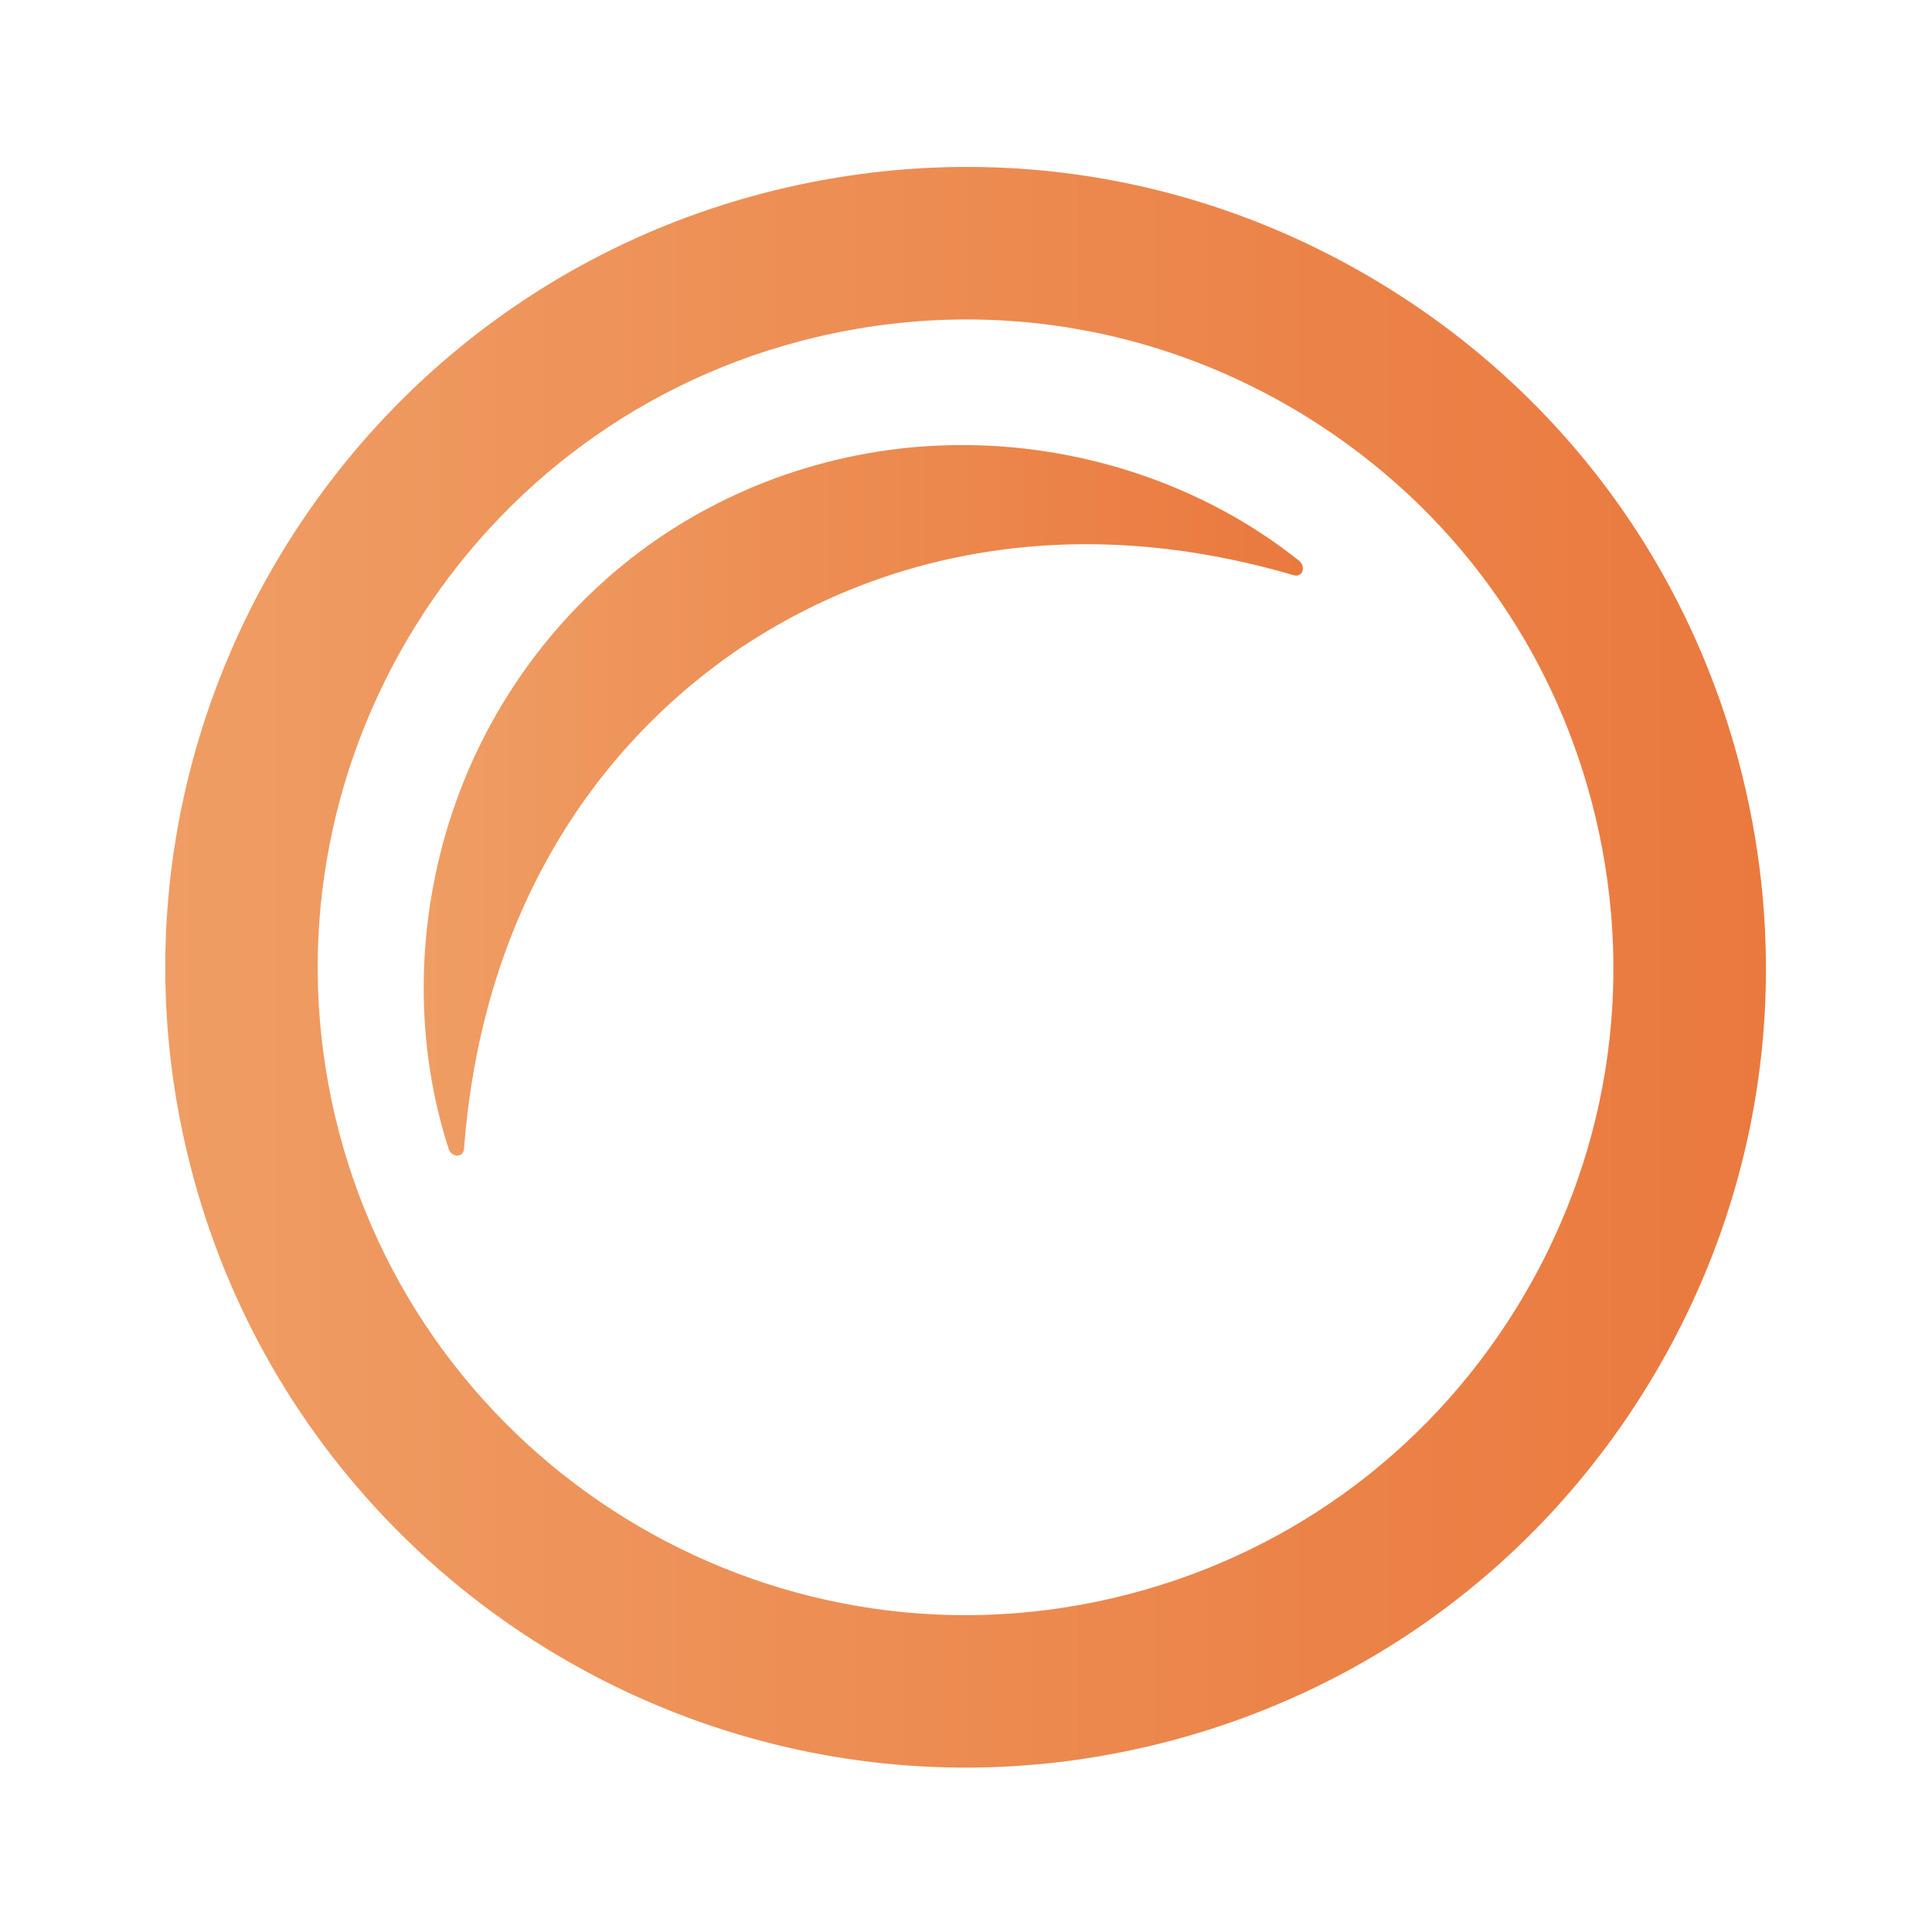
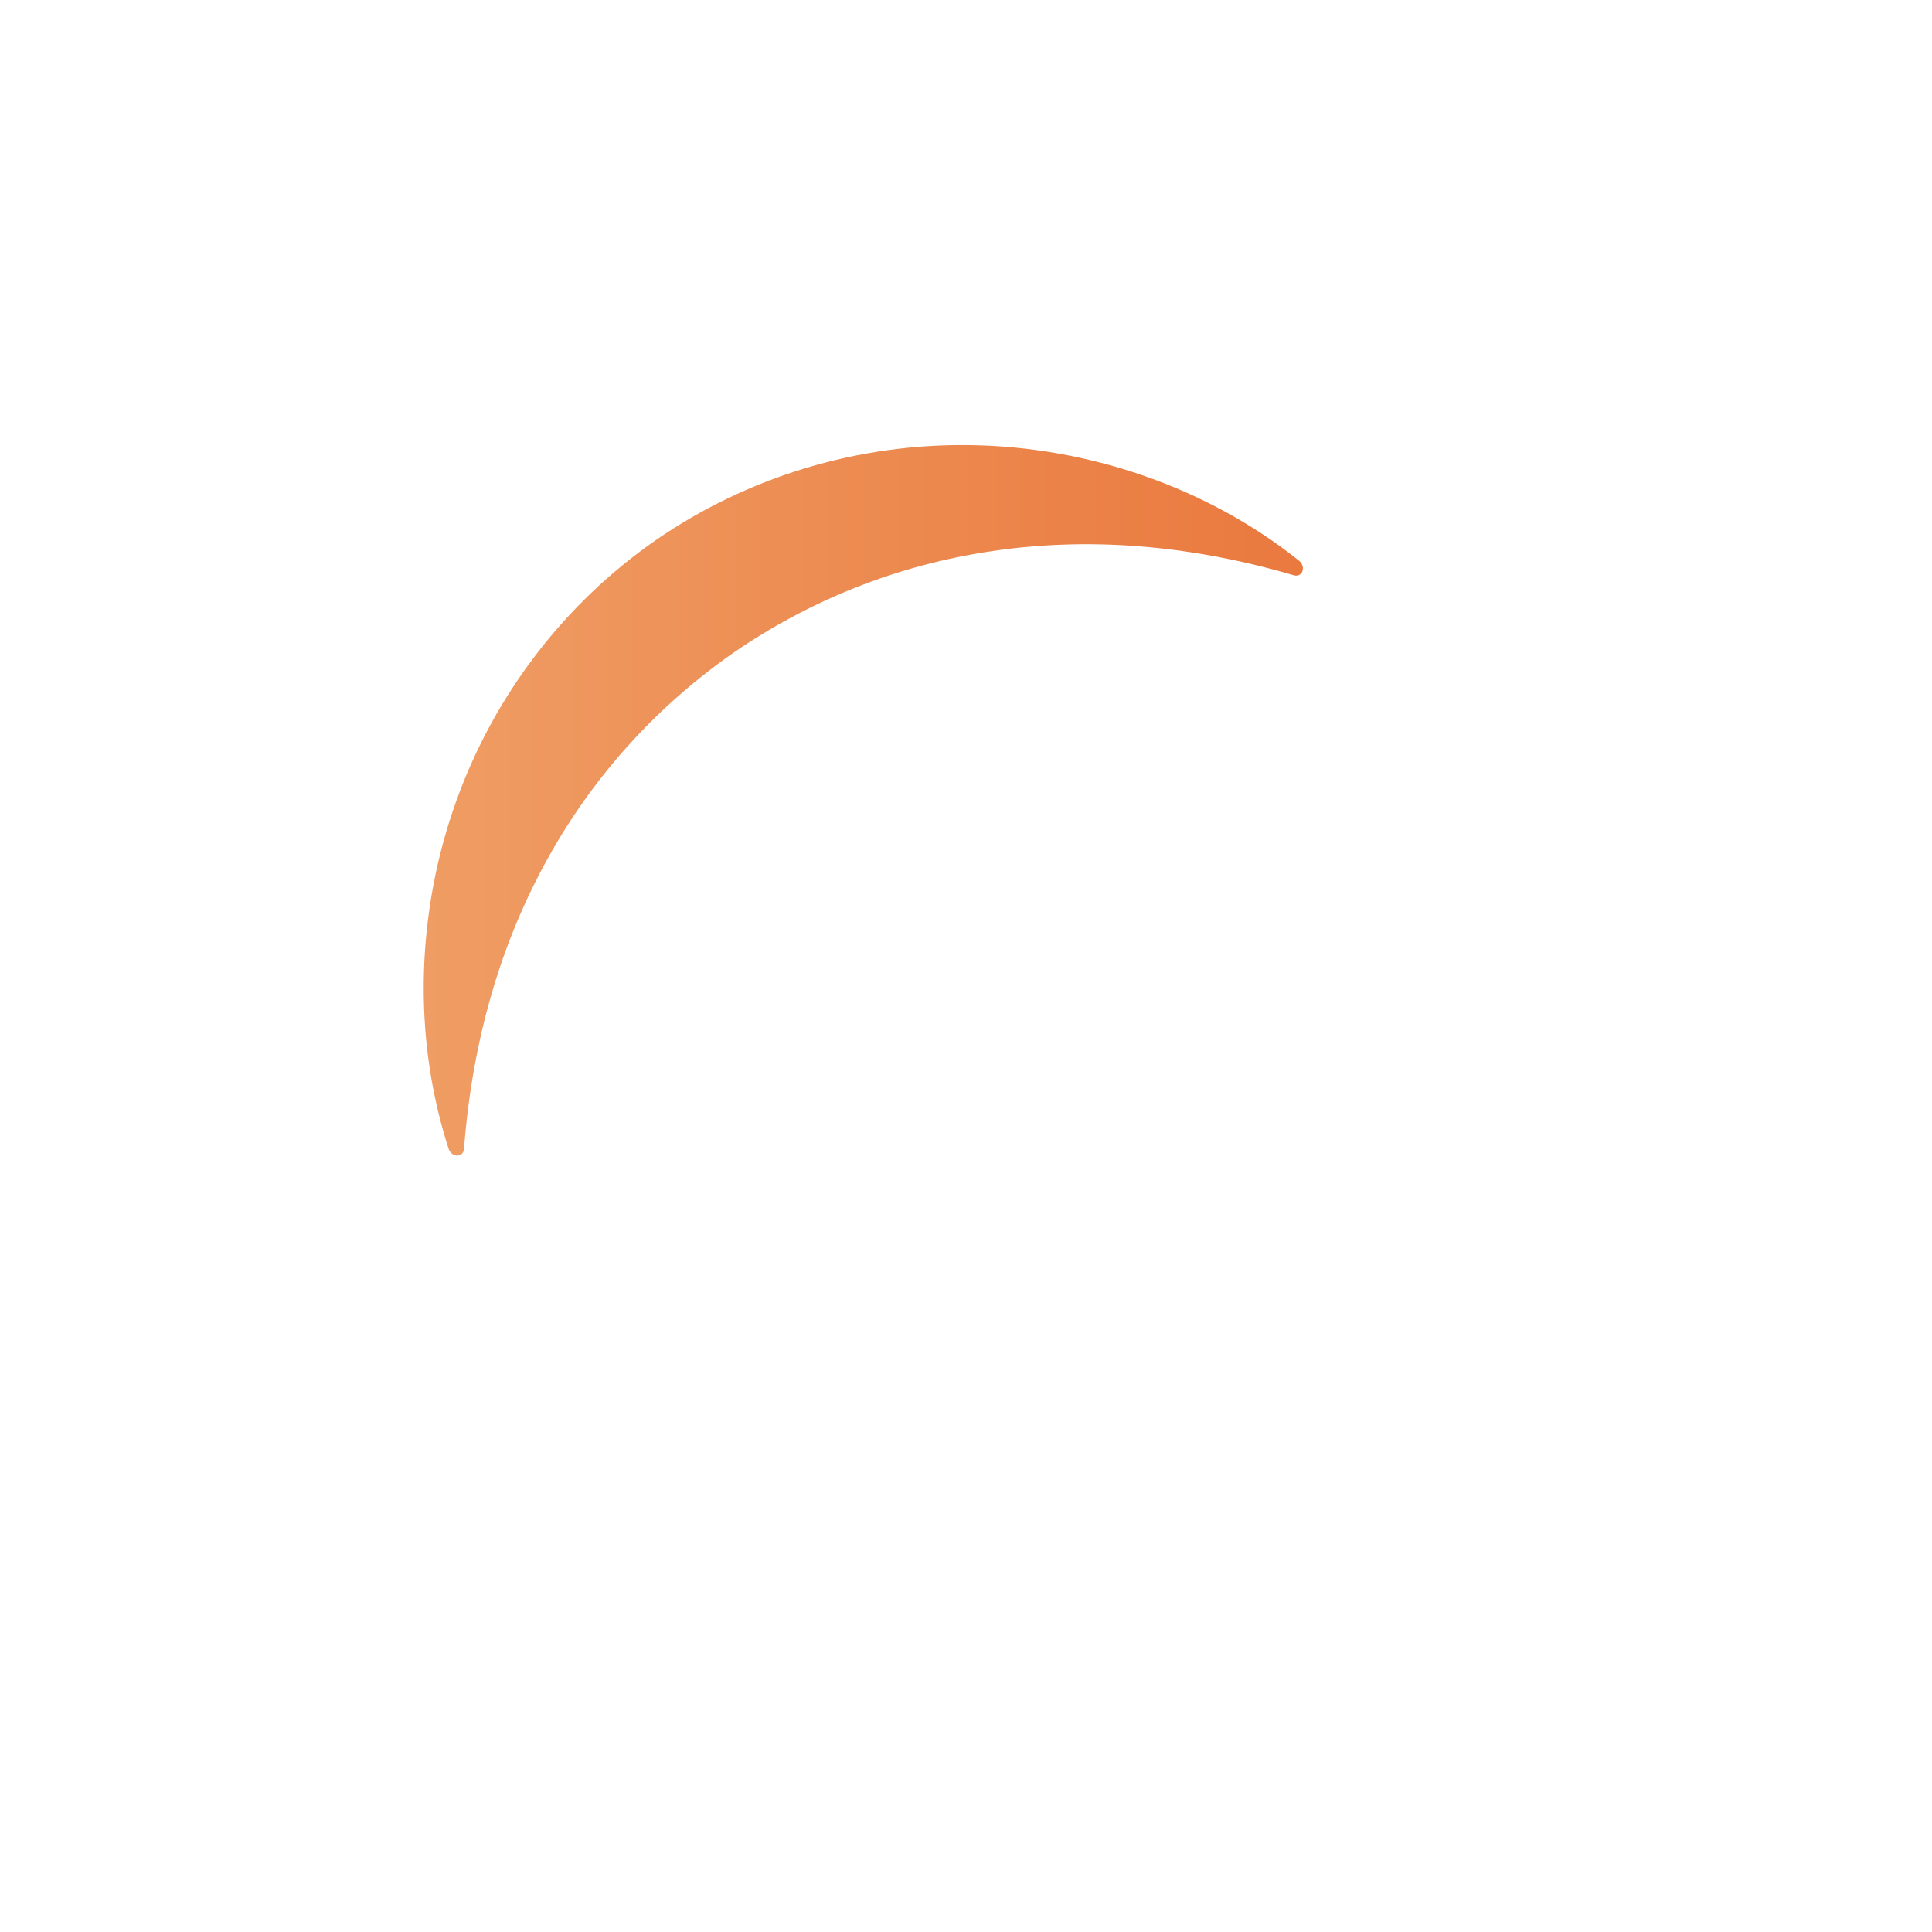
<svg xmlns="http://www.w3.org/2000/svg" xmlns:xlink="http://www.w3.org/1999/xlink" id="Layer_1" data-name="Layer 1" version="1.1" viewBox="0 0 425.2 425.2">
  <defs>
    <style>
      .cls-1 {
        fill: url(#linear-gradient);
      }

      .cls-1, .cls-2 {
        stroke-width: 0px;
      }

      .cls-2 {
        fill: url(#linear-gradient-2);
      }
    </style>
    <linearGradient id="linear-gradient" x1="36.37" y1="212.88" x2="388.65" y2="212.88" gradientUnits="userSpaceOnUse">
      <stop offset="0" stop-color="#ef9d64" />
      <stop offset="1" stop-color="#ea793e" />
    </linearGradient>
    <linearGradient id="linear-gradient-2" x1="93.27" y1="176.15" x2="286.76" y2="176.15" xlink:href="#linear-gradient" />
  </defs>
-   <path class="cls-1" d="M165.14,382.49c-59.69-16.77-108.8-64.6-124.03-129.1C18.79,158.88,77.52,63.84,172.02,41.52c45.79-10.81,93.01-3.15,133.04,21.58,40.01,24.72,68,63.55,78.81,109.33h0c10.82,45.78,3.15,93.03-21.57,133.04-24.72,40.01-63.55,68-109.33,78.82-30,7.08-60.06,6-87.82-1.8ZM250.88,75.56c-22.96-6.45-47.3-7.02-71.16-1.38-76.49,18.07-124.03,95-105.97,171.5,18.07,76.49,95,124.03,171.5,105.96,37.06-8.75,68.49-31.41,88.5-63.8,20.01-32.39,26.21-70.64,17.47-107.7h0c-8.75-37.06-31.41-68.48-63.8-88.5-11.54-7.13-23.83-12.51-36.54-16.08Z" />
  <path class="cls-2" d="M284.77,126.61c-23.41-6.86-45.74-8.42-66.6-5.3-20.83,3.08-39.96,10.83-56.64,22.27-16.59,11.56-30.61,26.72-40.85,45.12-10.28,18.41-16.71,39.85-18.56,64.18h0c-.08,1.01-.91,1.63-1.88,1.4-.7-.16-1.28-.74-1.5-1.43-8.2-25.3-6.85-52.84,1.64-76.45,8.49-23.74,24.16-43.83,44.03-57.58,19.89-13.73,44.21-21.3,69.41-20.85,25.09.4,51.33,8.85,72.11,25.46.81.66,1.06,1.81.56,2.59-.37.57-1.05.78-1.71.59h-.02Z" />
</svg>